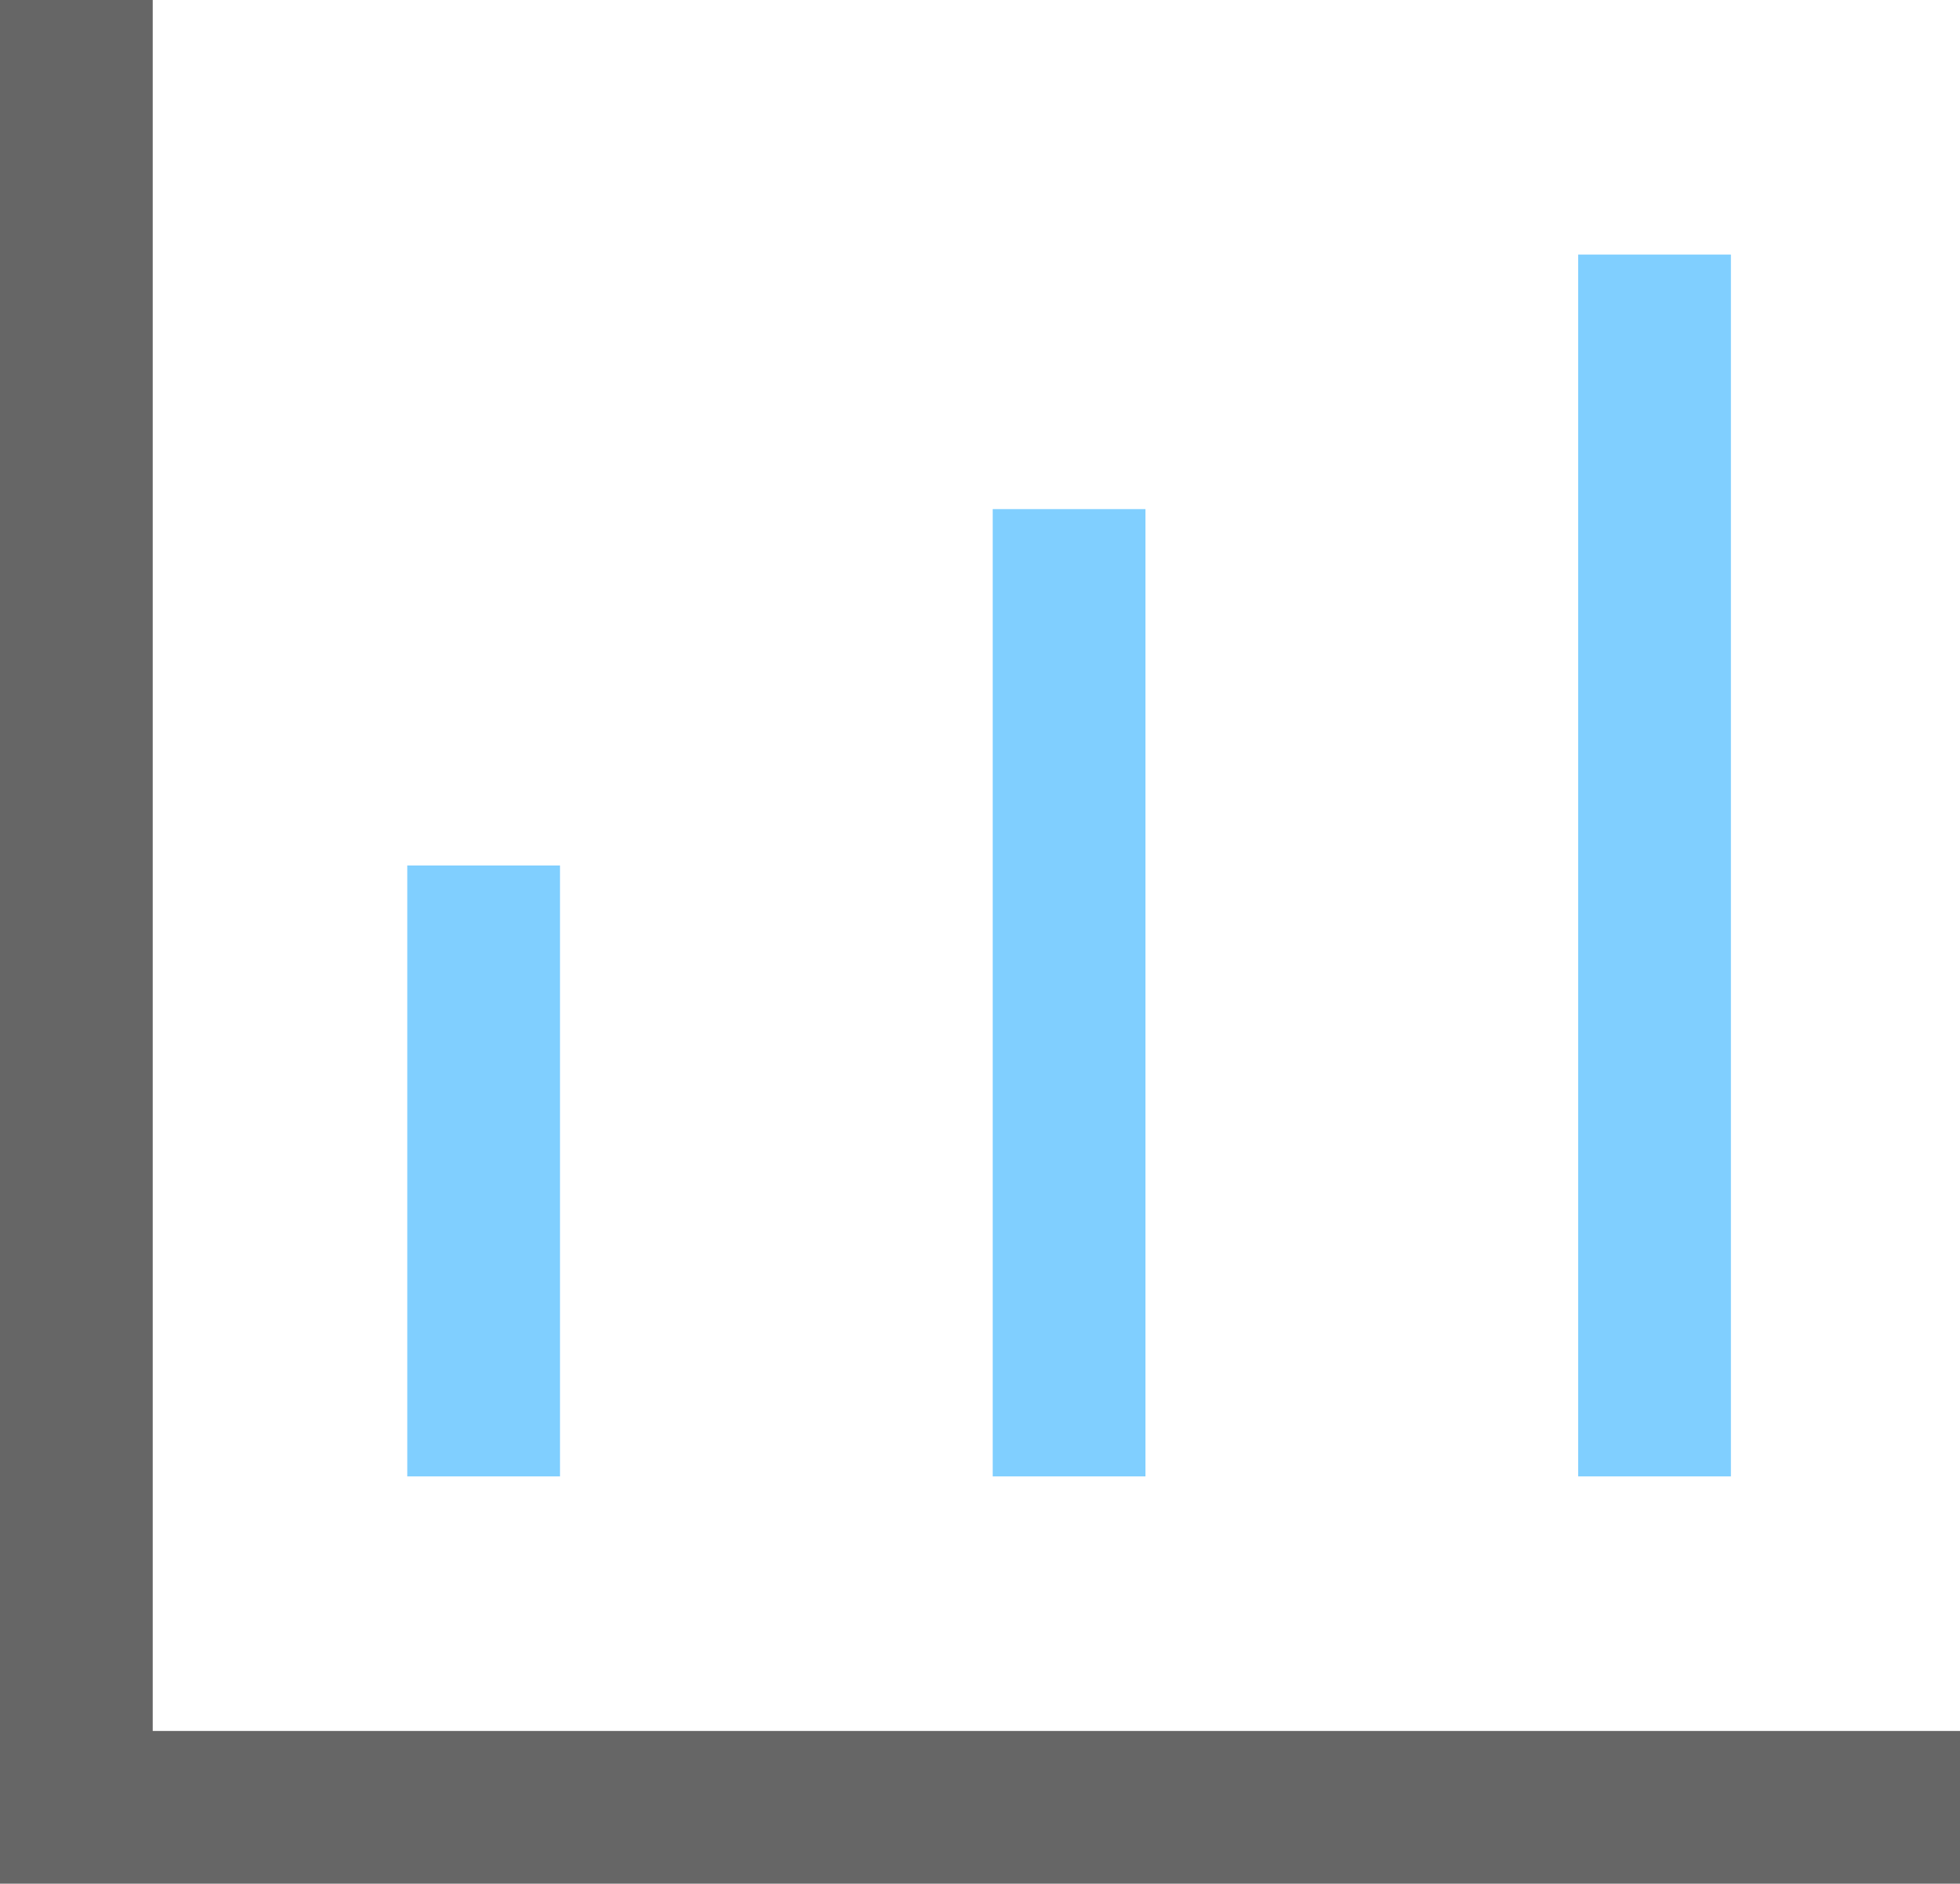
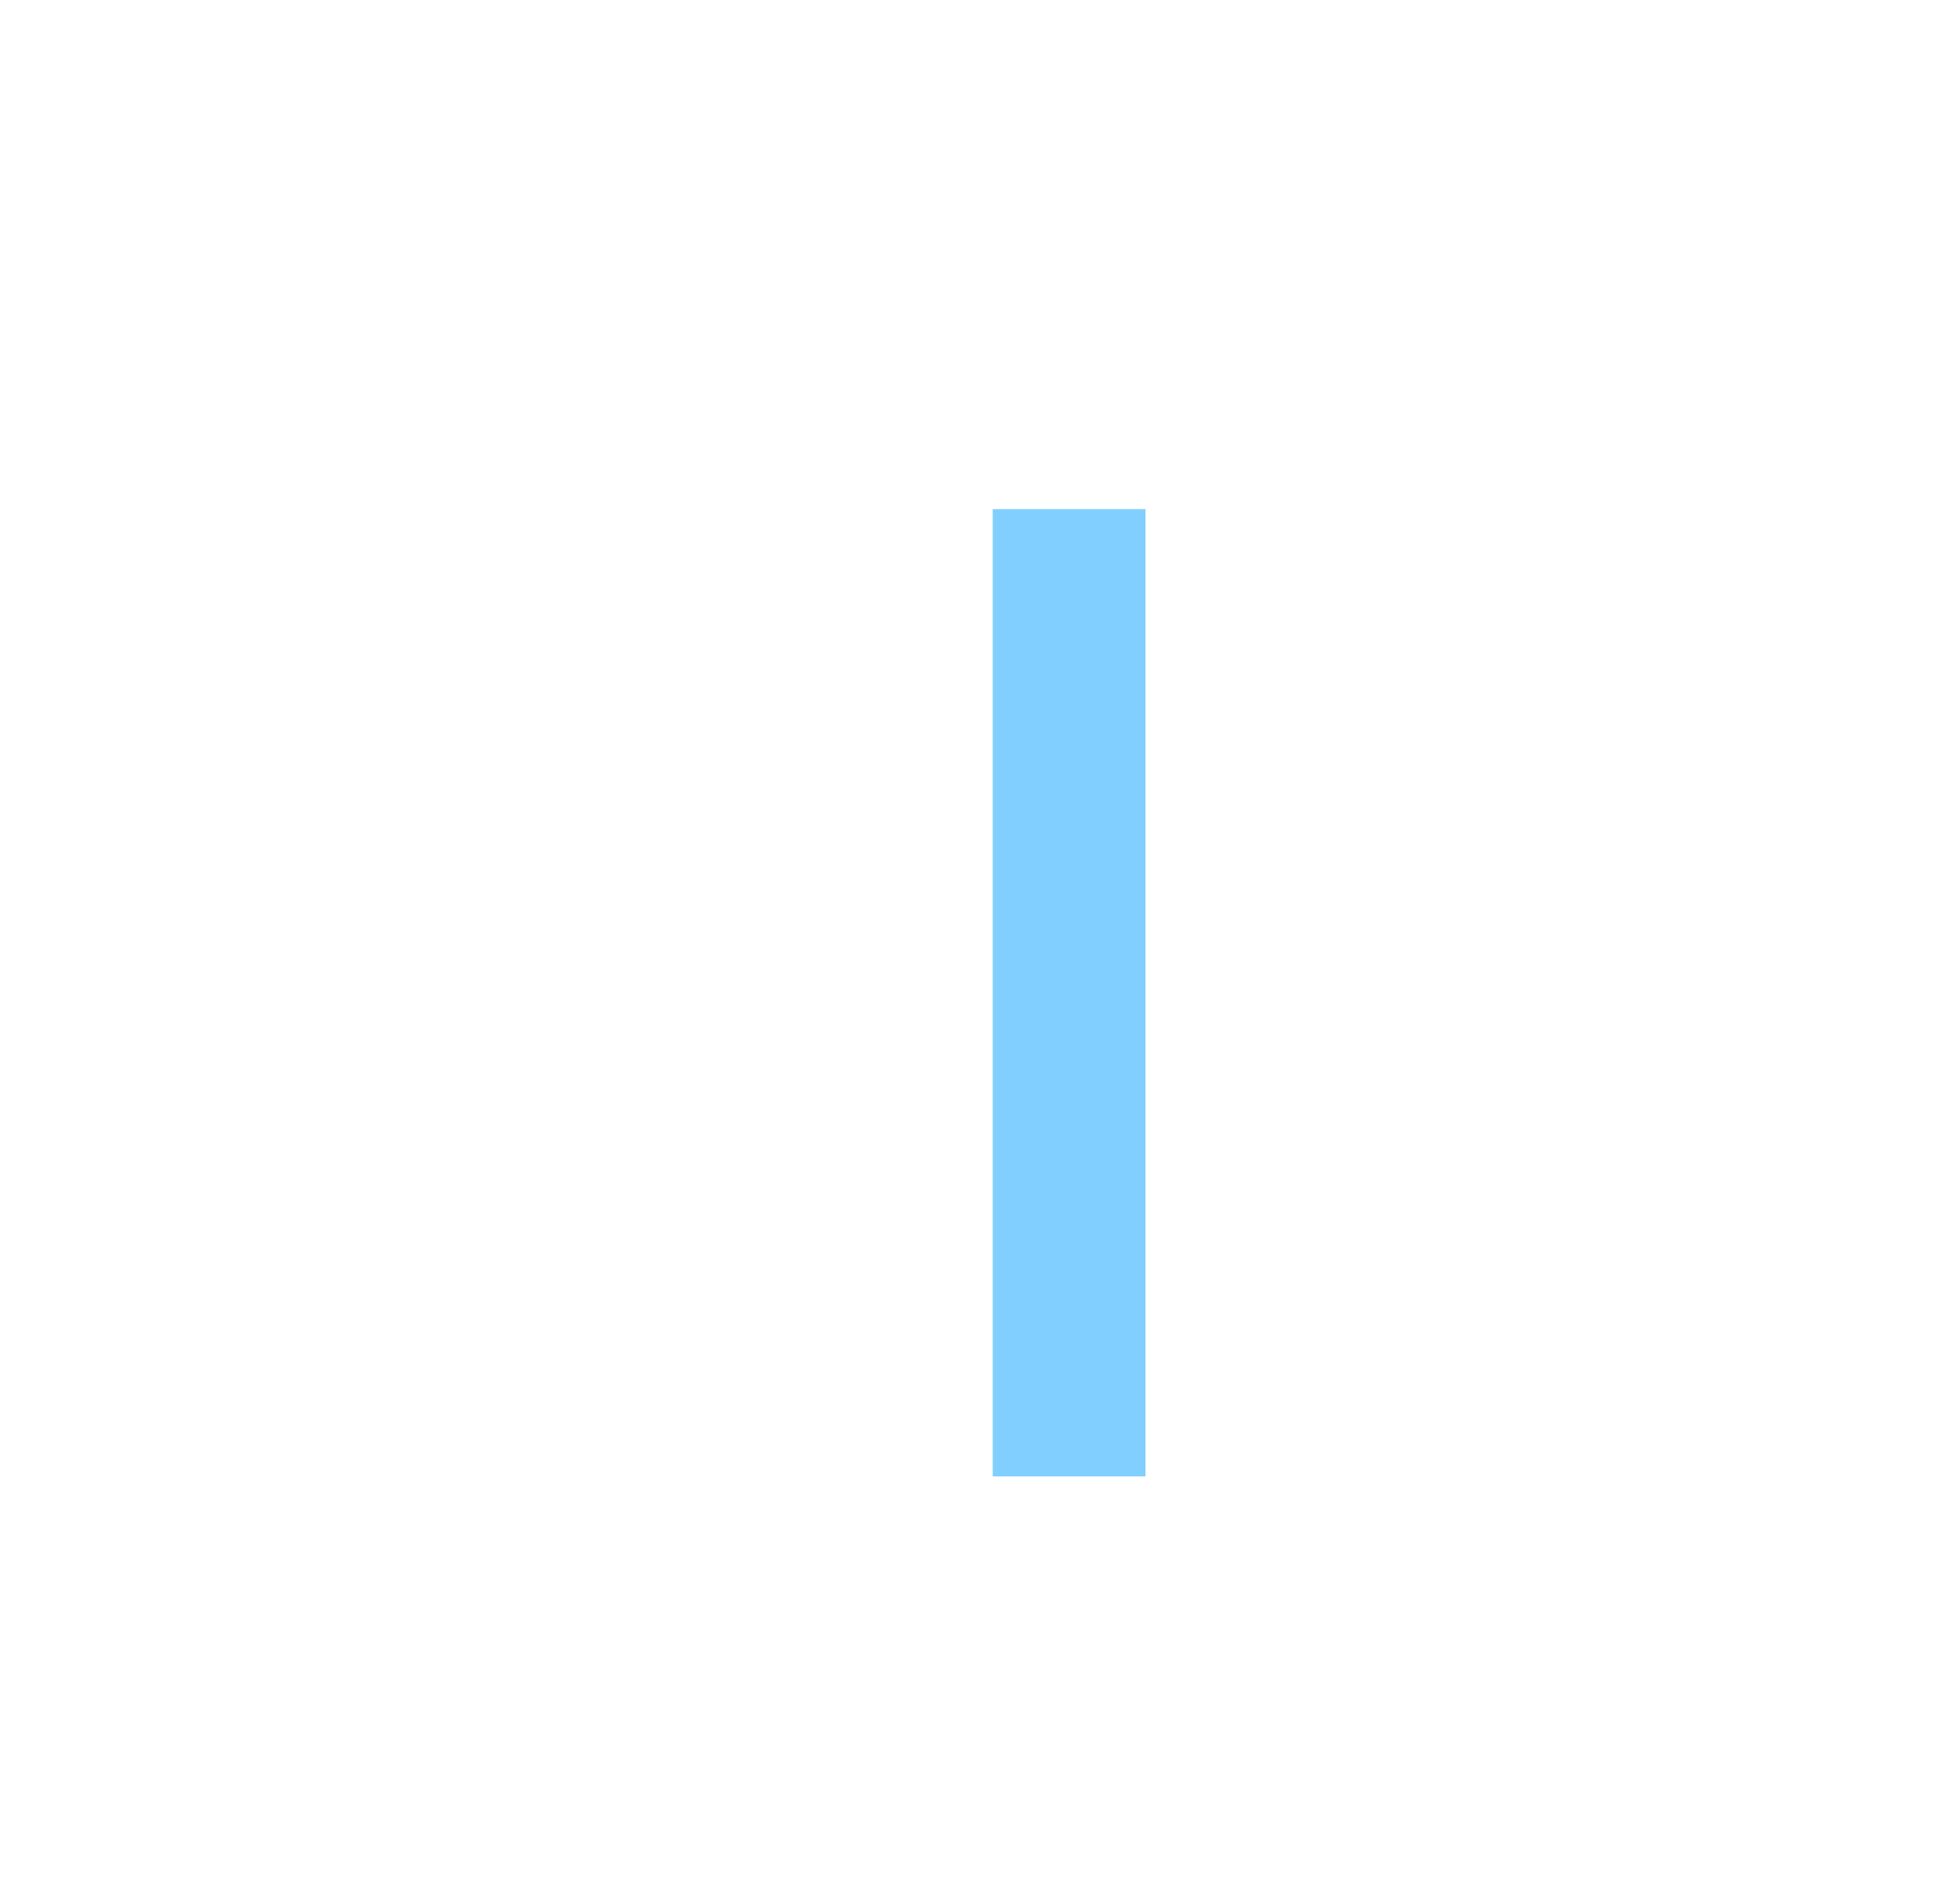
<svg xmlns="http://www.w3.org/2000/svg" width="77px" height="74px" viewBox="0 0 77 74" version="1.1">
  <title>icon_haluoyewu_haluodanche_haluoxianyuanche_shujuhuayunying</title>
  <desc>Created with Sketch.</desc>
  <g id="ui升级" stroke="none" stroke-width="1" fill="none" fill-rule="evenodd">
    <g id="哈啰单车" transform="translate(-920, -4447)">
-       <rect fill="#FFFFFF" x="0" y="0" width="1920" height="7559" />
      <g id="编组-59" transform="translate(360, 4353)" fill-rule="nonzero">
-         <polygon id="路径备份-6" fill="#666666" points="566 162 566 94 560 94 560 168 637 168 637 162" />
-         <polygon id="路径-15备份-6" fill="#80CFFF" points="576 128 576 152 582 152 582 128" />
        <polygon id="路径-15备份-7" fill="#80CFFF" points="599 114 599 152 605 152 605 114" />
-         <polygon id="路径-15备份-8" fill="#80CFFF" points="622 104 622 152 628 152 628 104" />
      </g>
    </g>
  </g>
</svg>